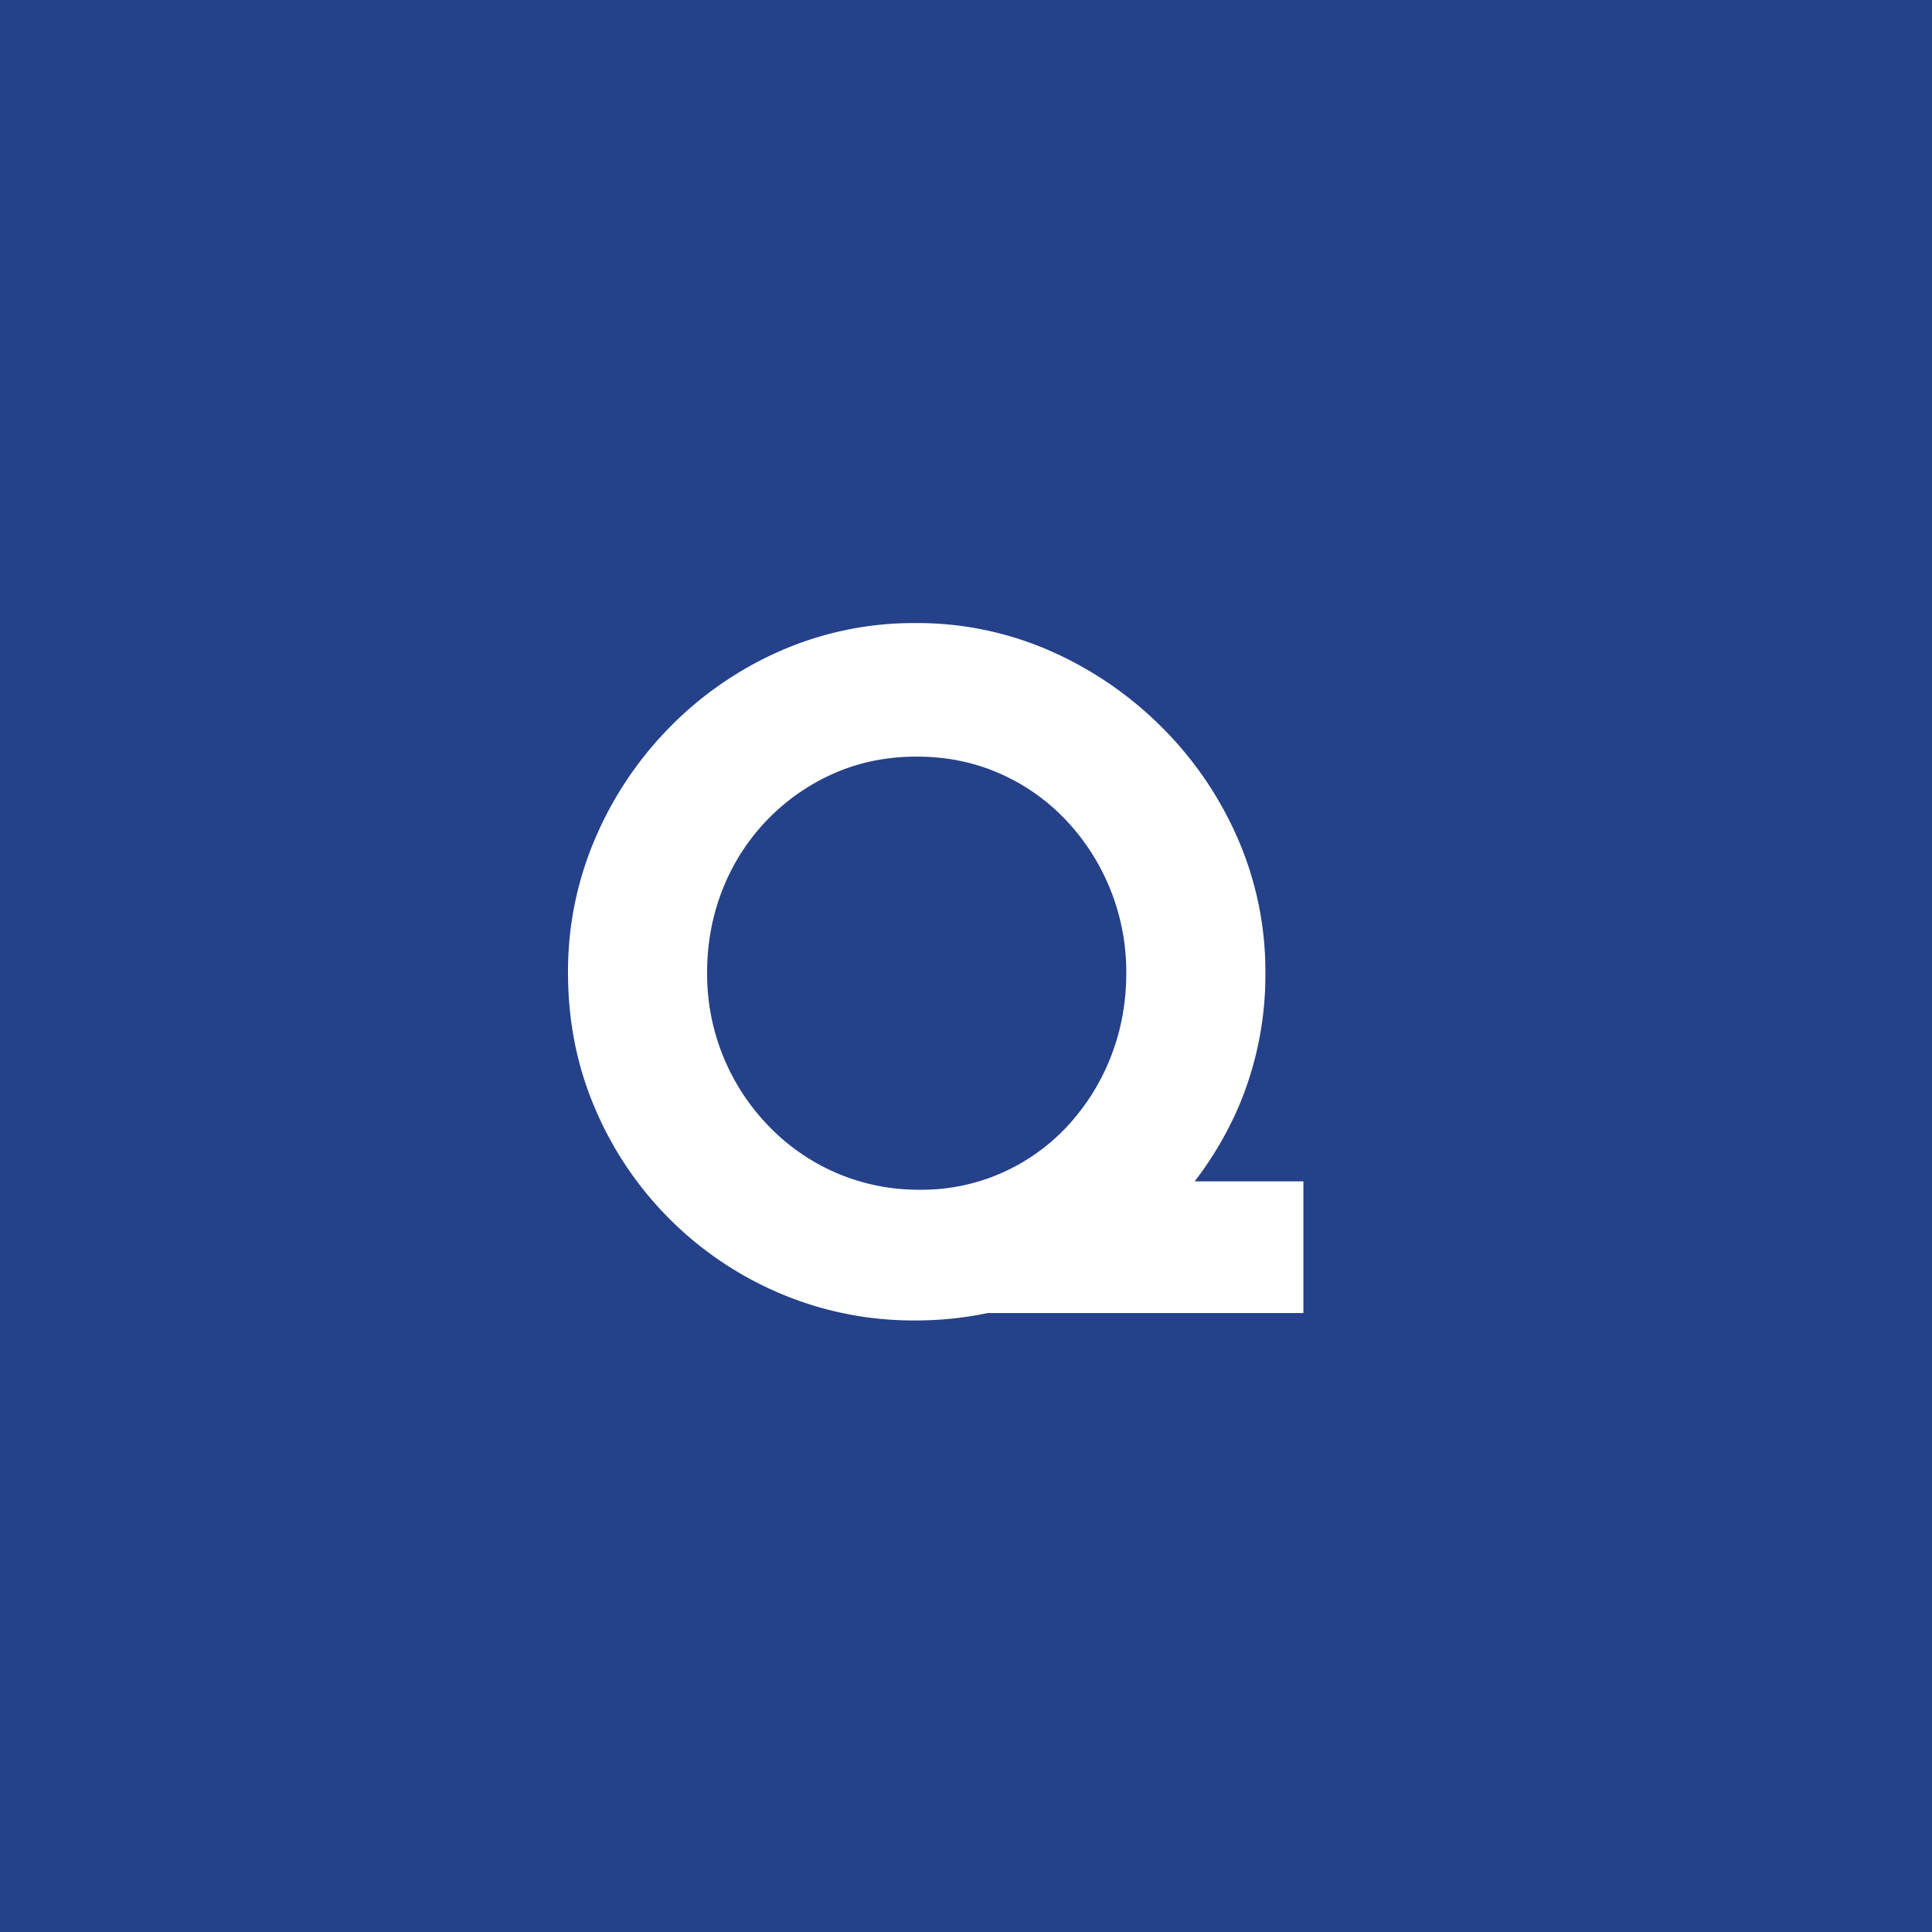
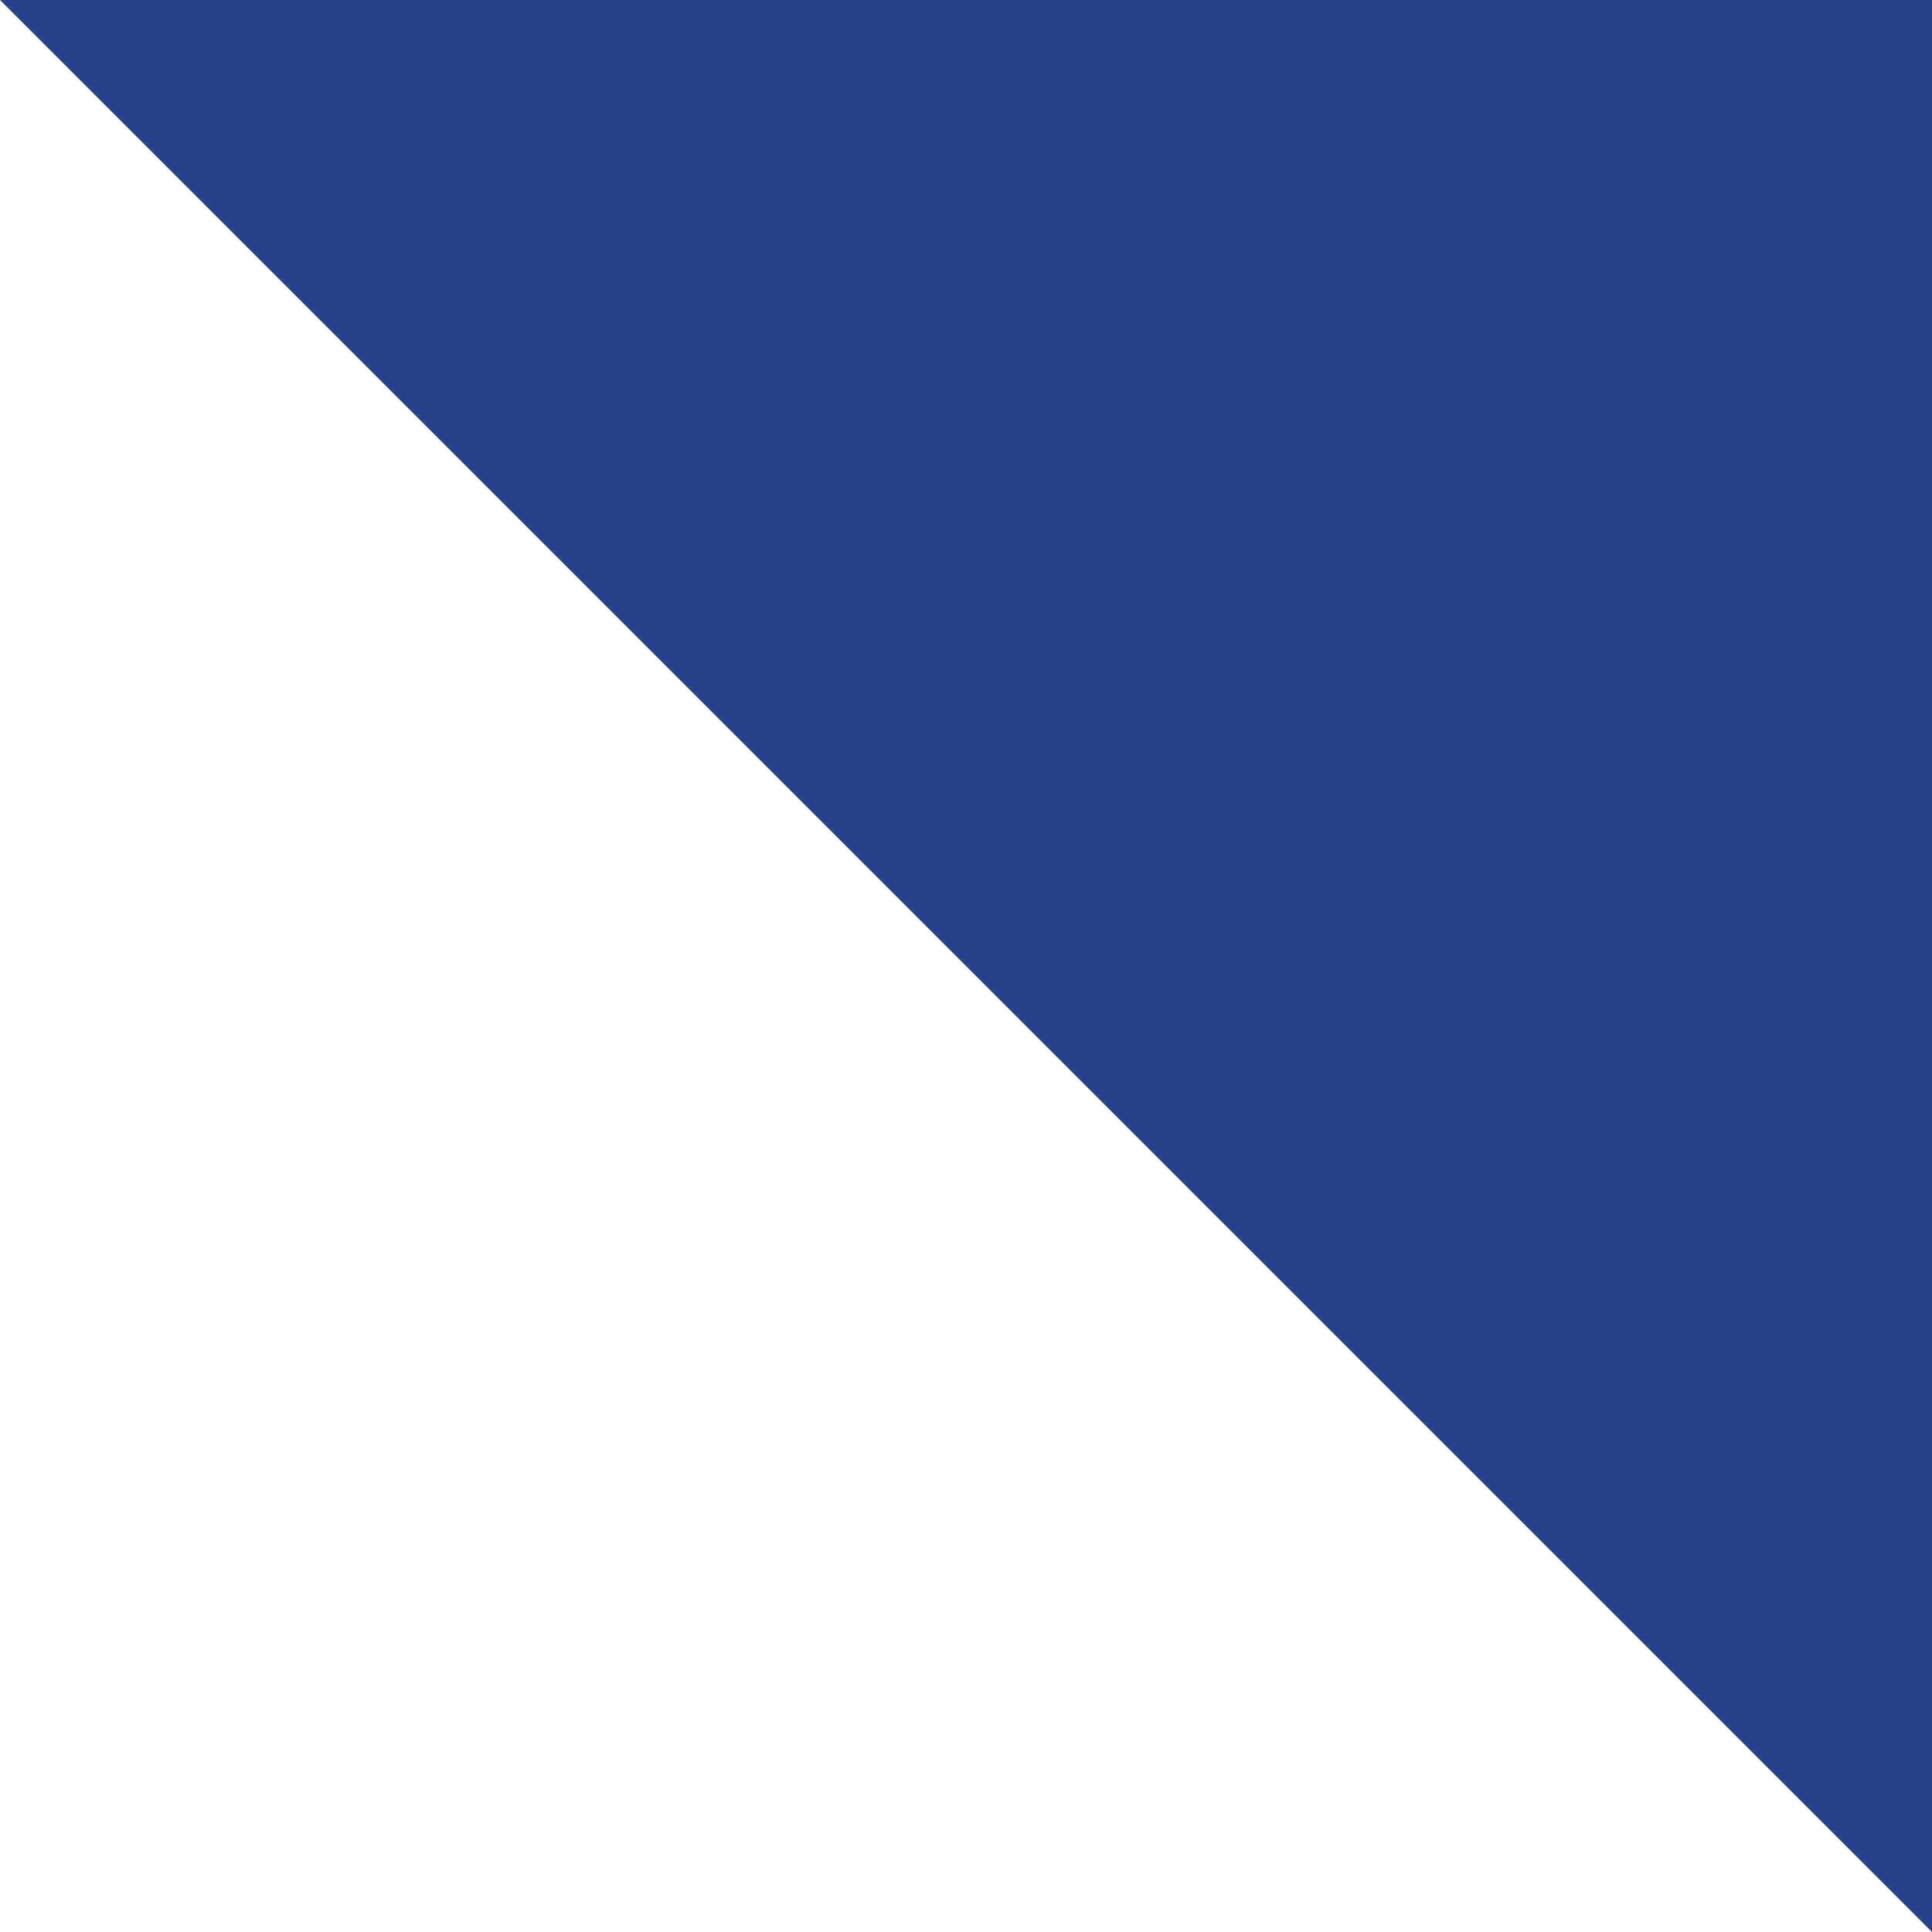
<svg xmlns="http://www.w3.org/2000/svg" xml:space="preserve" width="50" height="50" style="enable-background:new 0 0 50 50">
-   <path d="M0 0h50v50H0z" style="fill:#244189" />
-   <path d="M33.732 30.573h-2.814a9.04 9.04 0 0 0 1.122-1.896 8.708 8.708 0 0 0 .708-3.504 8.59 8.59 0 0 0-.708-3.456 9.275 9.275 0 0 0-1.968-2.892 9.449 9.449 0 0 0-2.892-1.98 8.532 8.532 0 0 0-3.48-.72 8.58 8.58 0 0 0-3.504.72 9.156 9.156 0 0 0-2.868 1.98 9.306 9.306 0 0 0-1.932 2.892 8.718 8.718 0 0 0-.696 3.456c0 1.249.231 2.417.696 3.504a9.02 9.02 0 0 0 4.8 4.8 8.82 8.82 0 0 0 3.504.696c.642 0 1.264-.066 1.867-.192h8.165v-3.408zm-12.084-.216a5.405 5.405 0 0 1-1.752-1.212 5.648 5.648 0 0 1-1.596-3.972c0-.768.136-1.492.408-2.172a5.452 5.452 0 0 1 2.88-2.988c.656-.288 1.368-.432 2.136-.432s1.479.144 2.136.432a5.265 5.265 0 0 1 1.716 1.2 5.722 5.722 0 0 1 1.572 3.96c0 .784-.137 1.516-.408 2.197a5.654 5.654 0 0 1-1.128 1.787 5.162 5.162 0 0 1-1.692 1.2 5.112 5.112 0 0 1-2.1.433 5.383 5.383 0 0 1-2.172-.433z" style="fill:#fff" />
+   <path d="M0 0h50v50z" style="fill:#244189" />
</svg>